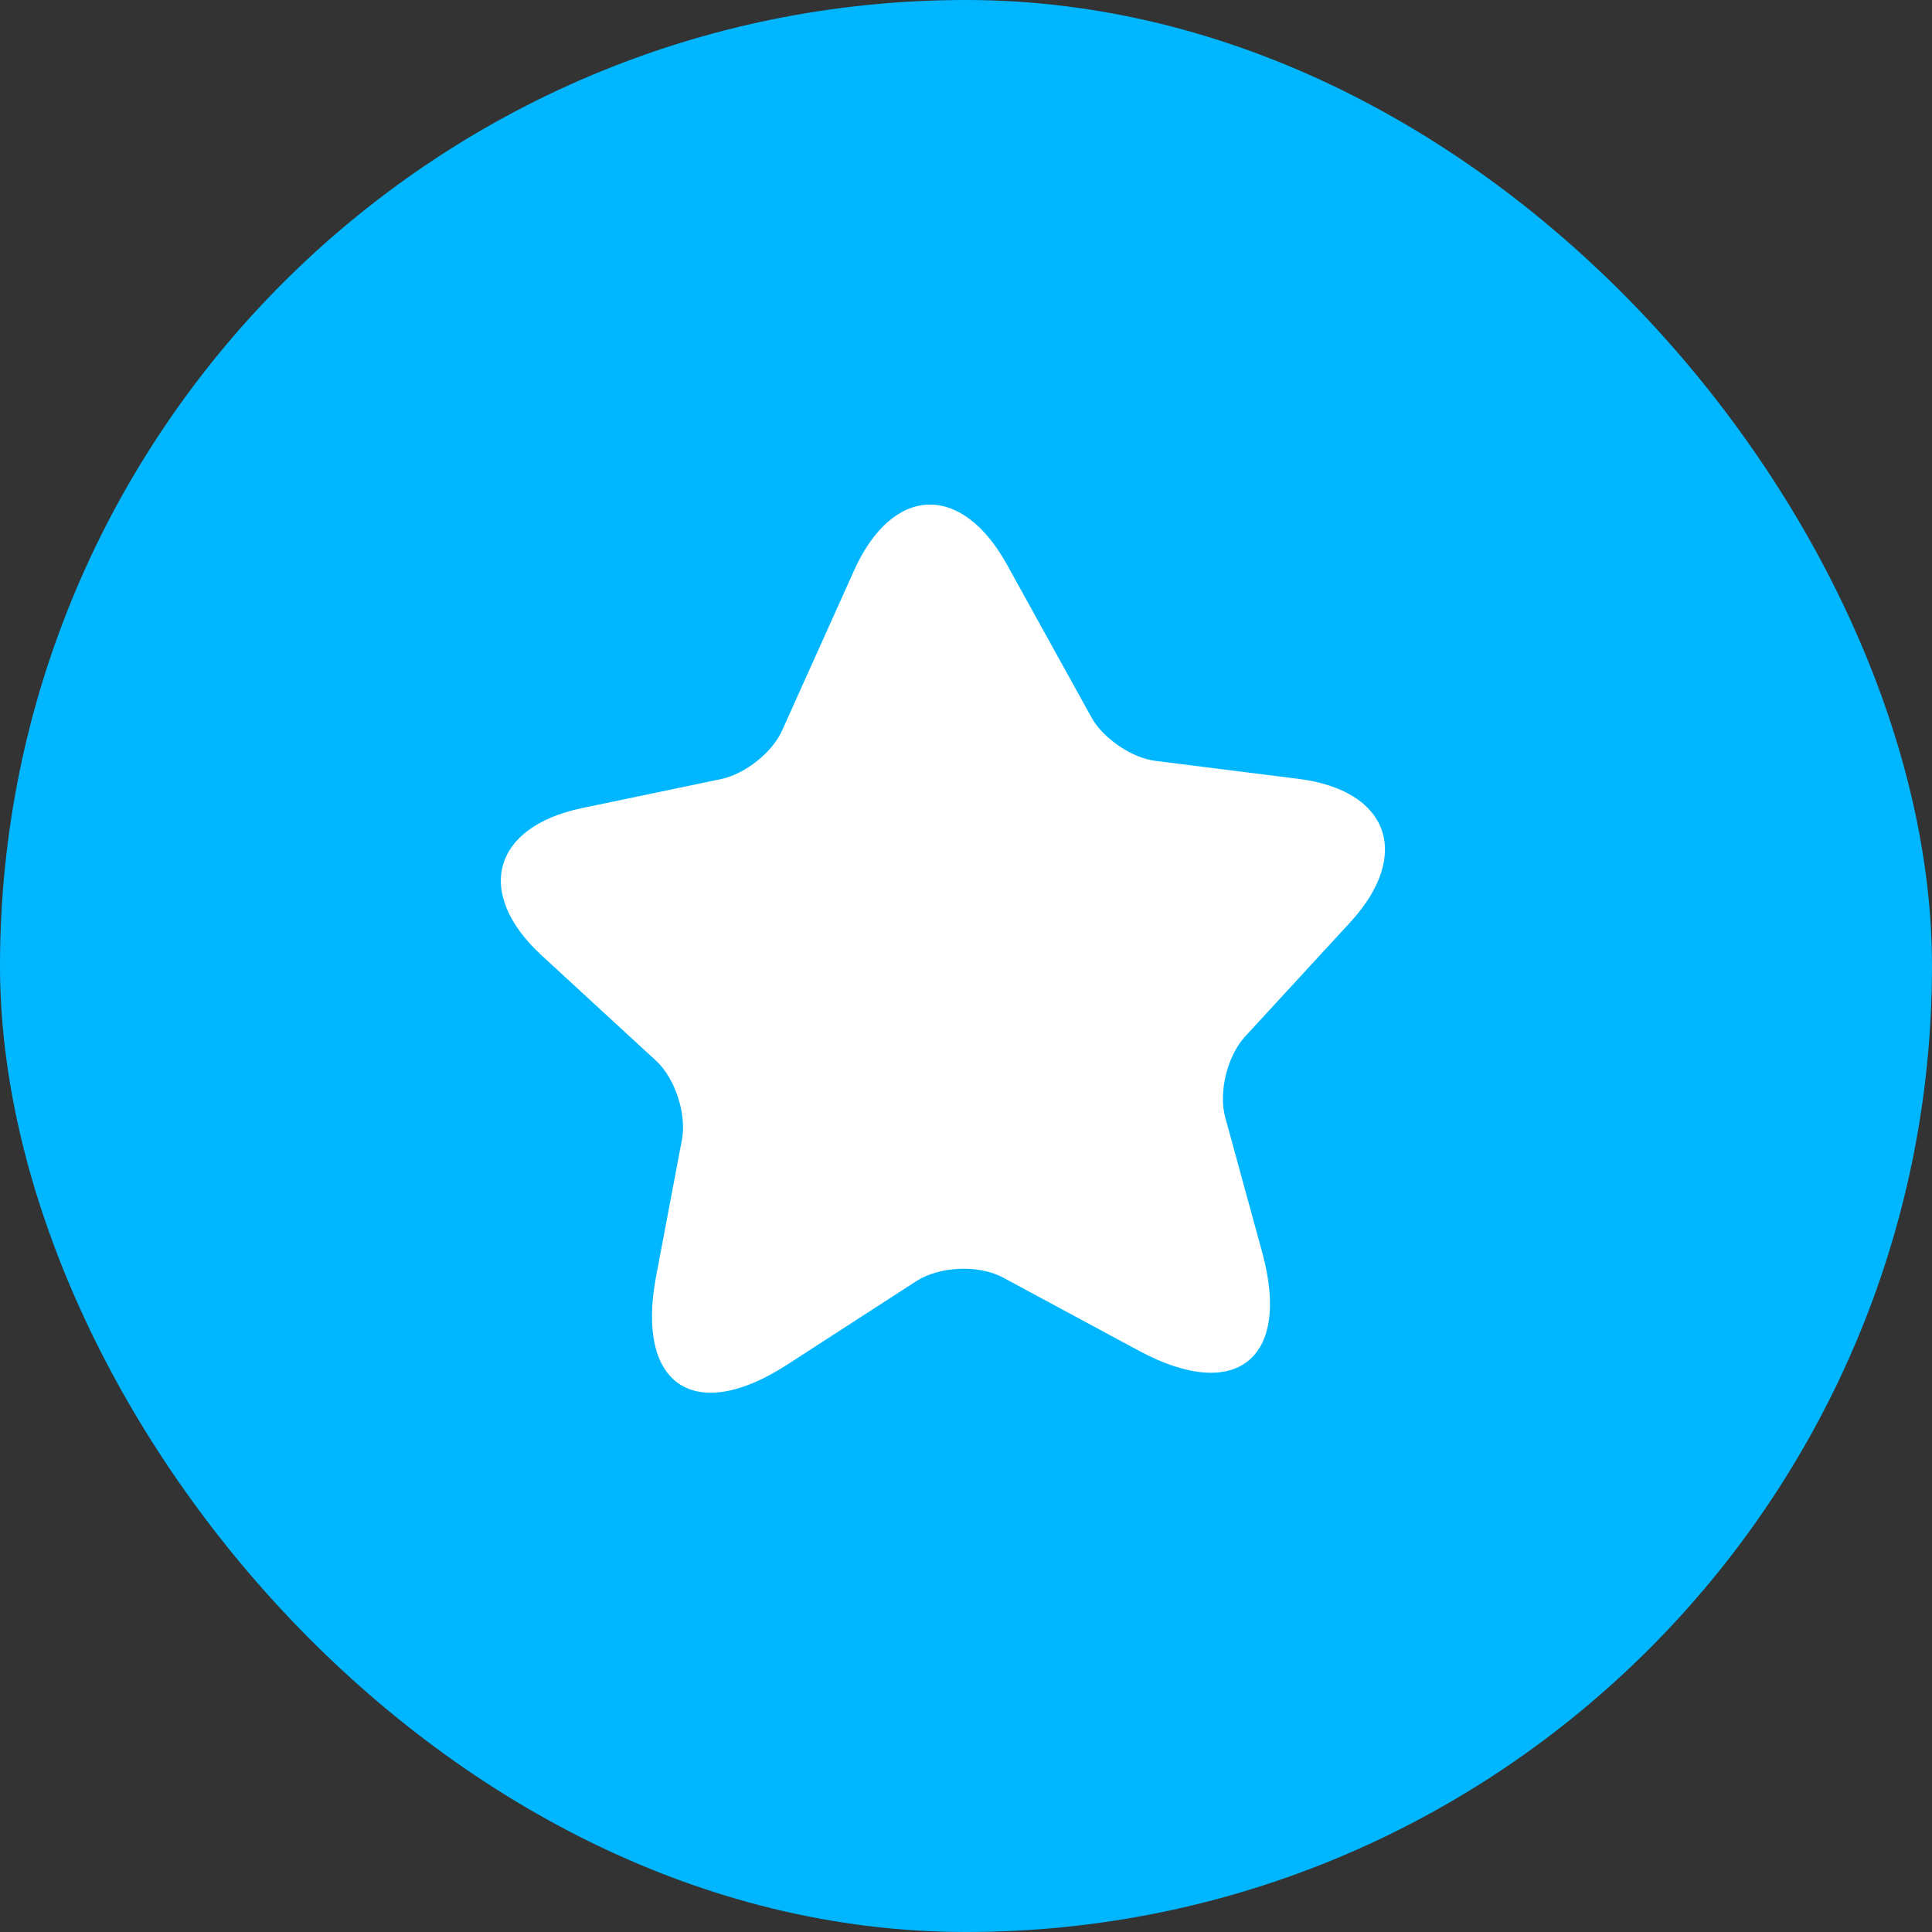
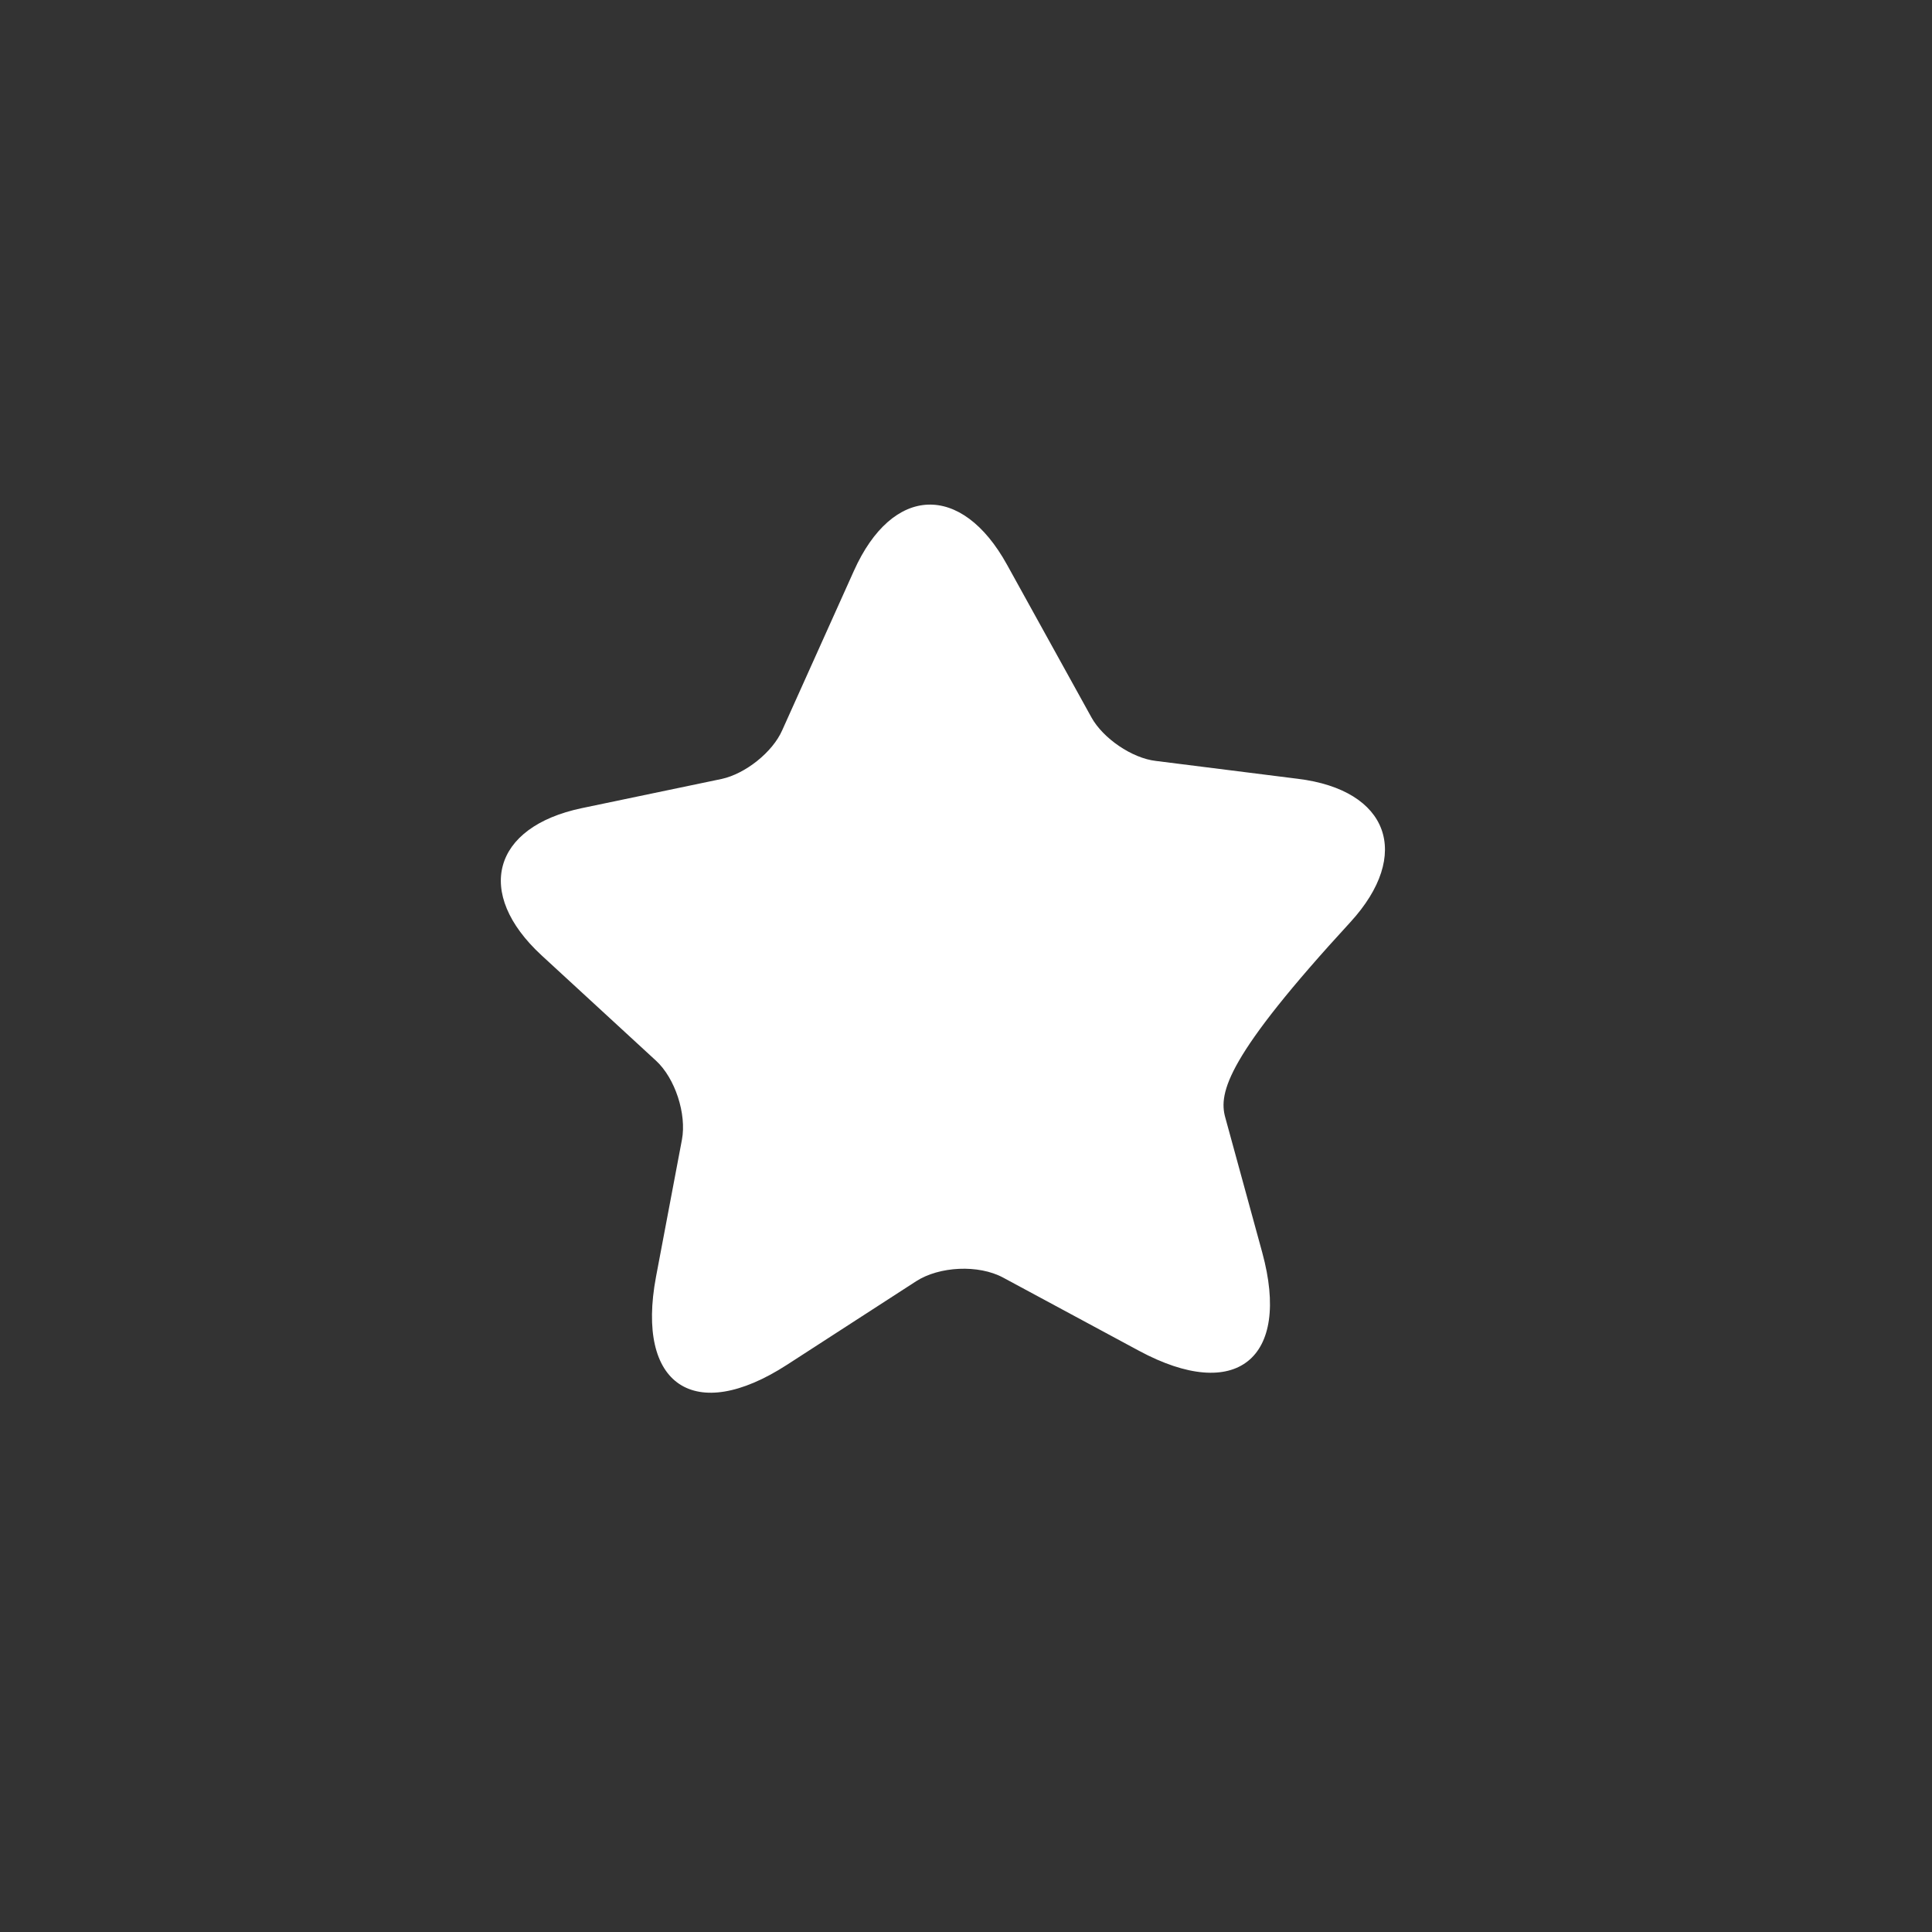
<svg xmlns="http://www.w3.org/2000/svg" width="28" height="28" viewBox="0 0 28 28" fill="none">
  <rect x="0" y="0" width="28" height="28" fill="#333333" stroke="none" />
-   <rect width="28" height="28" rx="14" fill="#00B7FF" />
-   <path d="M14.595 8.185L15.818 10.397C15.985 10.7 16.406 10.989 16.752 11.028L18.81 11.287C20.128 11.449 20.468 12.385 19.571 13.364L18.043 15.024C17.788 15.303 17.655 15.833 17.758 16.197L18.293 18.151C18.715 19.694 17.913 20.334 16.506 19.576L14.54 18.517C14.182 18.323 13.613 18.352 13.277 18.569L11.405 19.78C10.065 20.646 9.213 20.076 9.507 18.506L9.883 16.518C9.953 16.146 9.785 15.627 9.507 15.372L7.847 13.844C6.873 12.944 7.135 11.984 8.433 11.712L10.459 11.289C10.801 11.215 11.198 10.901 11.337 10.582L12.375 8.274C12.933 7.028 13.935 6.989 14.595 8.185Z" fill="white" />
+   <path d="M14.595 8.185L15.818 10.397C15.985 10.7 16.406 10.989 16.752 11.028L18.81 11.287C20.128 11.449 20.468 12.385 19.571 13.364C17.788 15.303 17.655 15.833 17.758 16.197L18.293 18.151C18.715 19.694 17.913 20.334 16.506 19.576L14.54 18.517C14.182 18.323 13.613 18.352 13.277 18.569L11.405 19.78C10.065 20.646 9.213 20.076 9.507 18.506L9.883 16.518C9.953 16.146 9.785 15.627 9.507 15.372L7.847 13.844C6.873 12.944 7.135 11.984 8.433 11.712L10.459 11.289C10.801 11.215 11.198 10.901 11.337 10.582L12.375 8.274C12.933 7.028 13.935 6.989 14.595 8.185Z" fill="white" />
</svg>